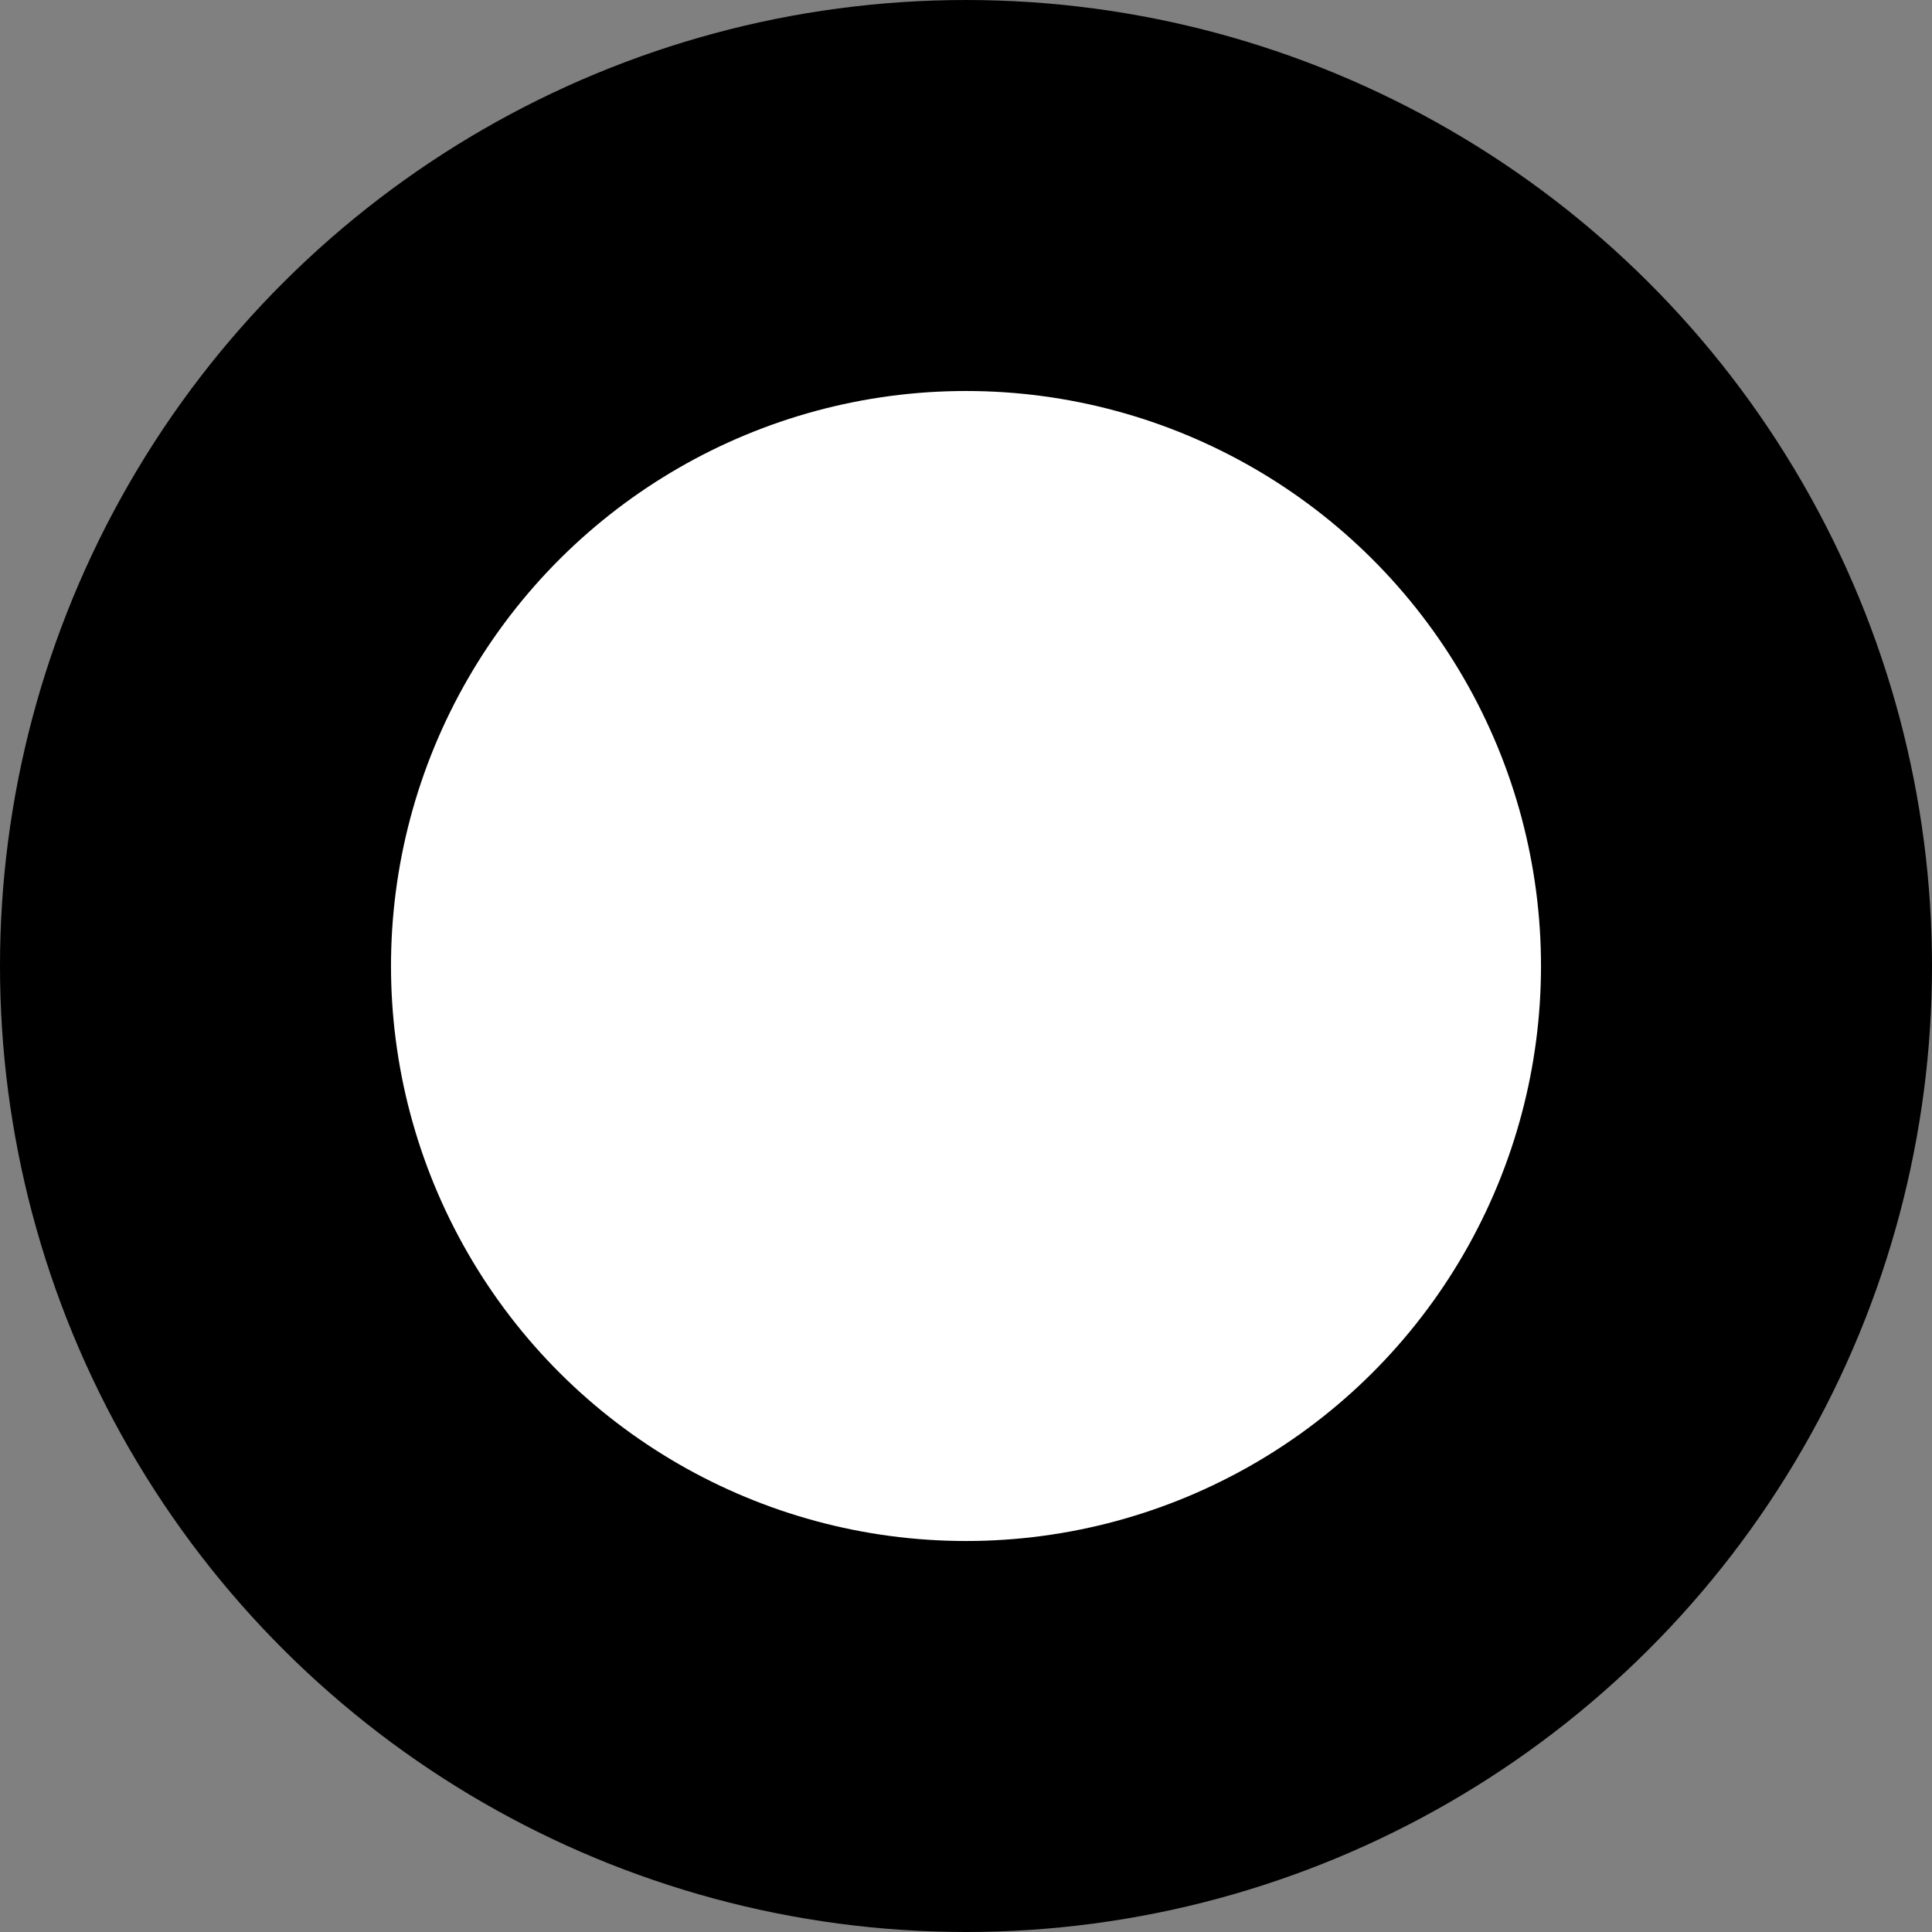
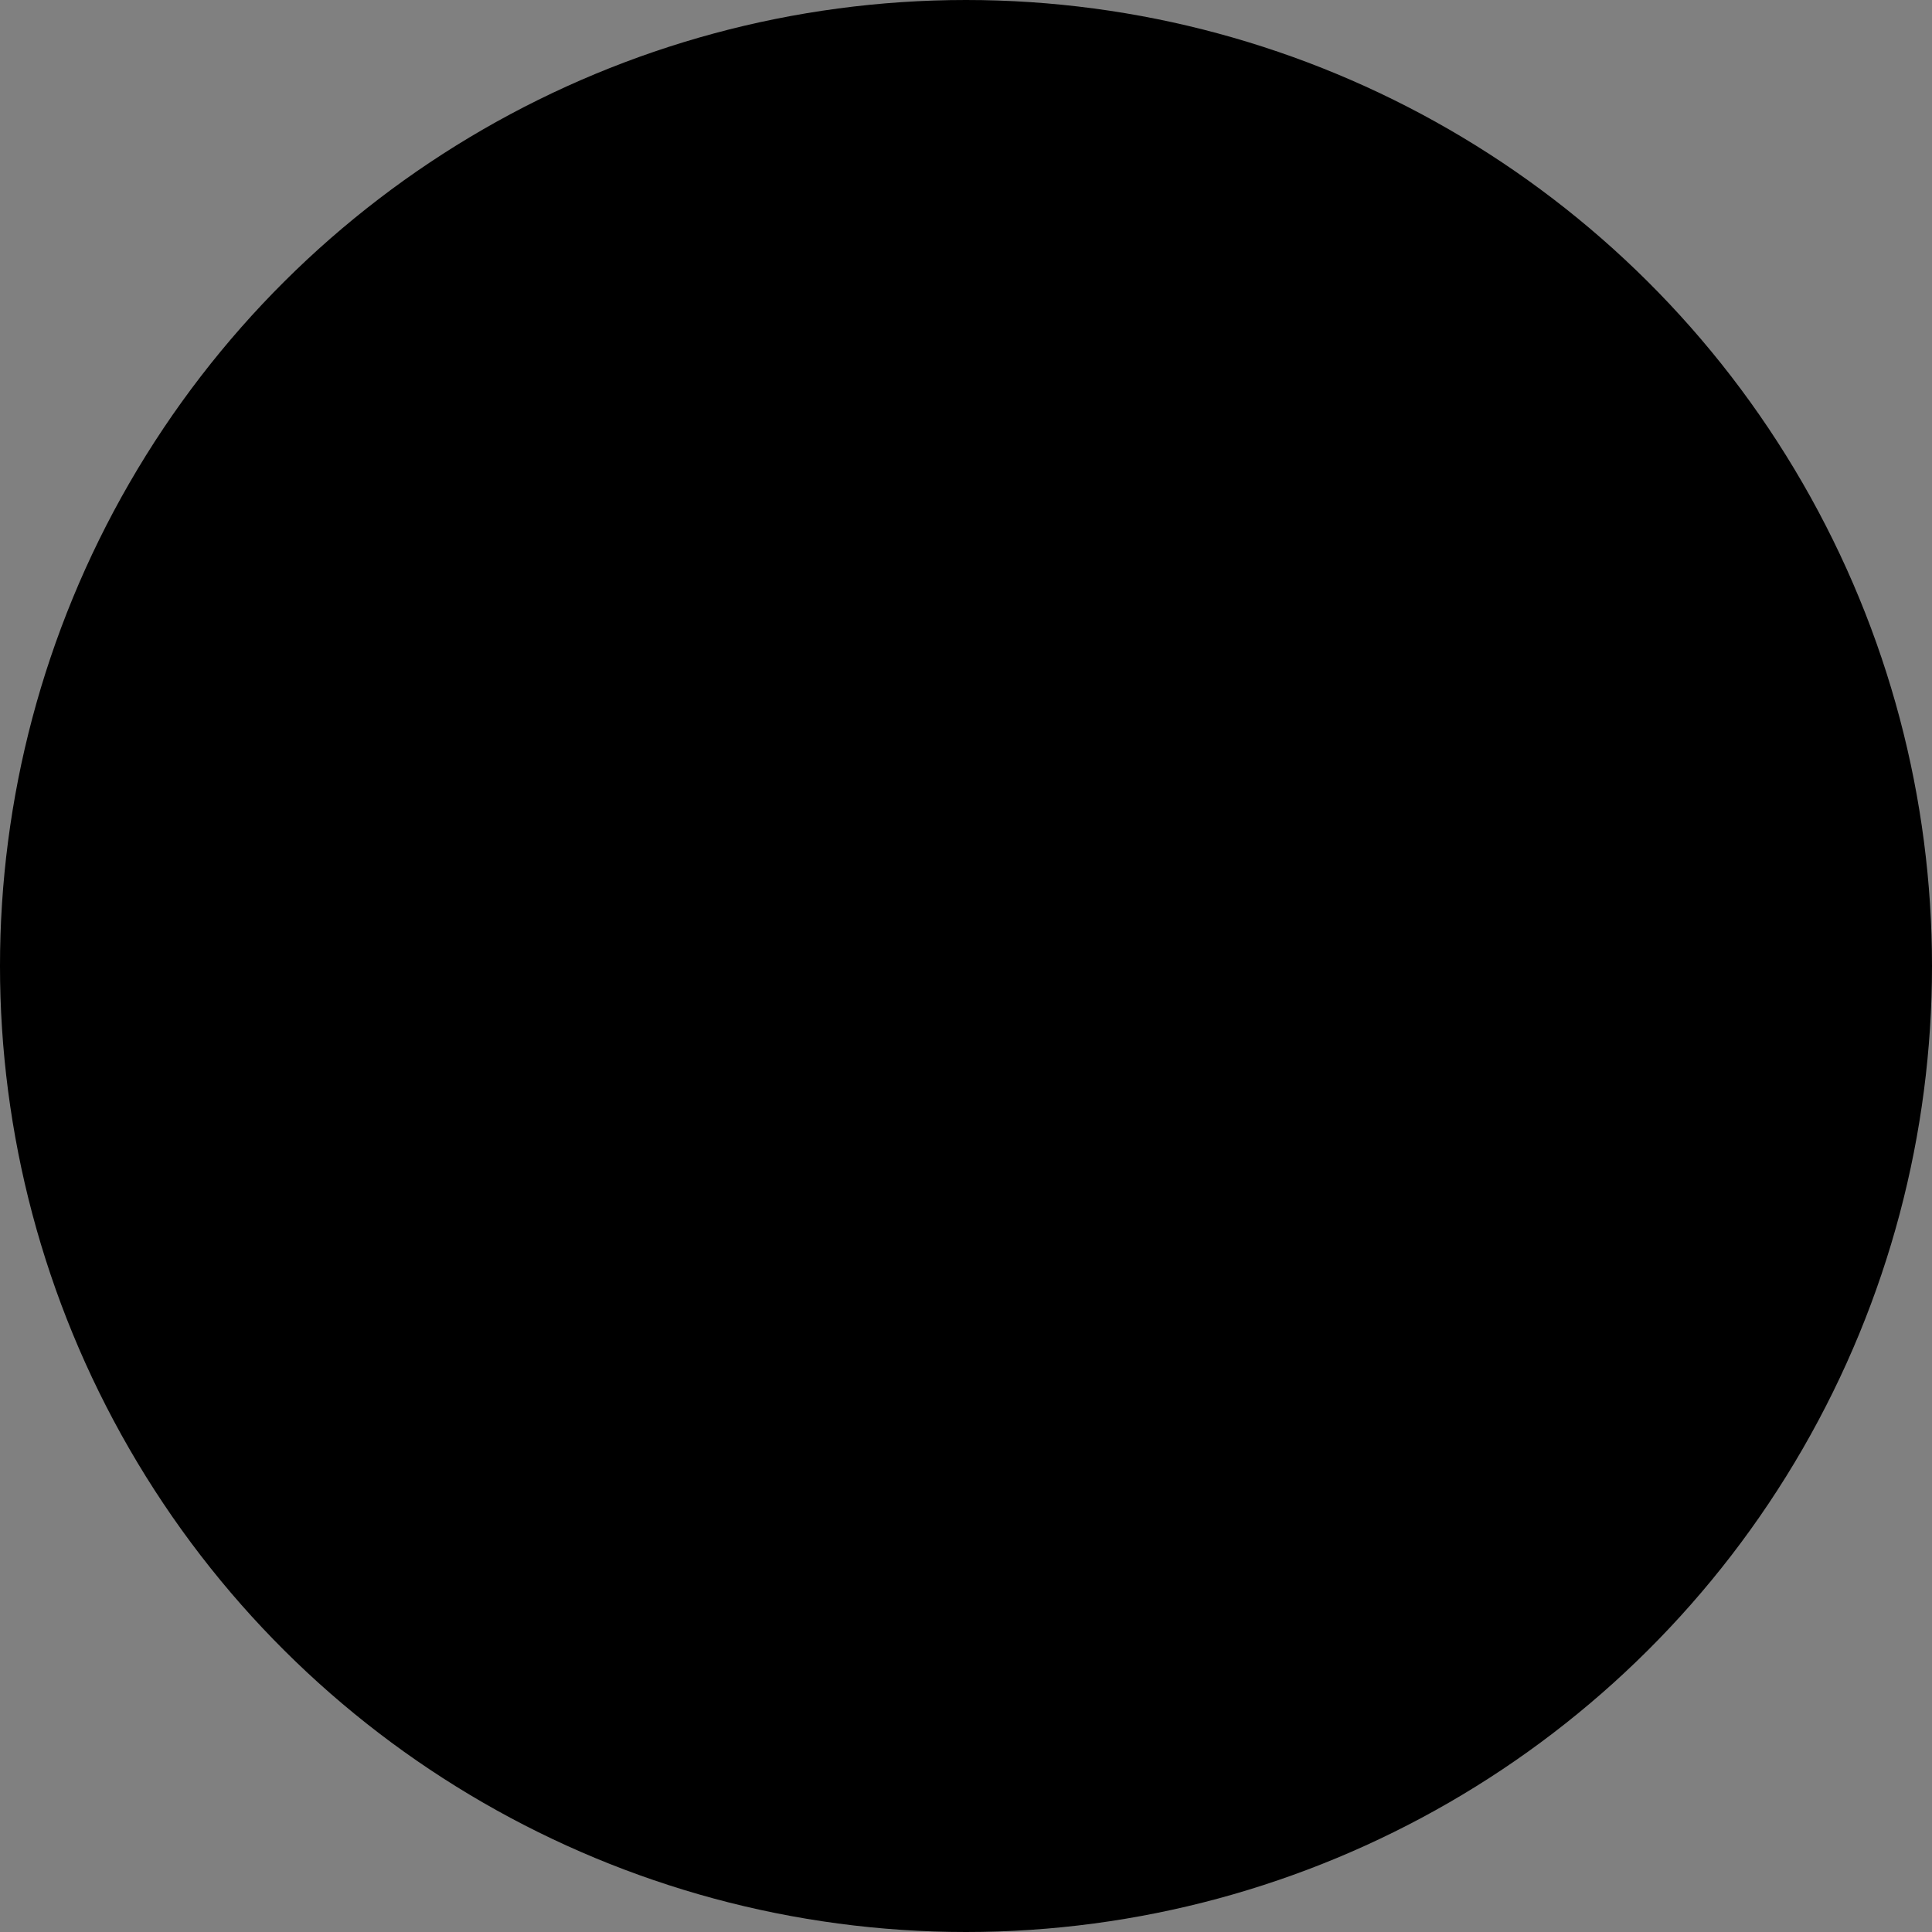
<svg xmlns="http://www.w3.org/2000/svg" width="50" height="50" viewBox="0 0 50 50" fill="none">
  <rect x="0" y="0" width="50" height="50" fill="#808080" stroke="none" />
  <circle cx="25" cy="25" r="25" transform="rotate(90 25 25)" fill="black" />
-   <circle cx="25" cy="25" r="14.881" transform="rotate(90 25 25)" fill="white" />
</svg>